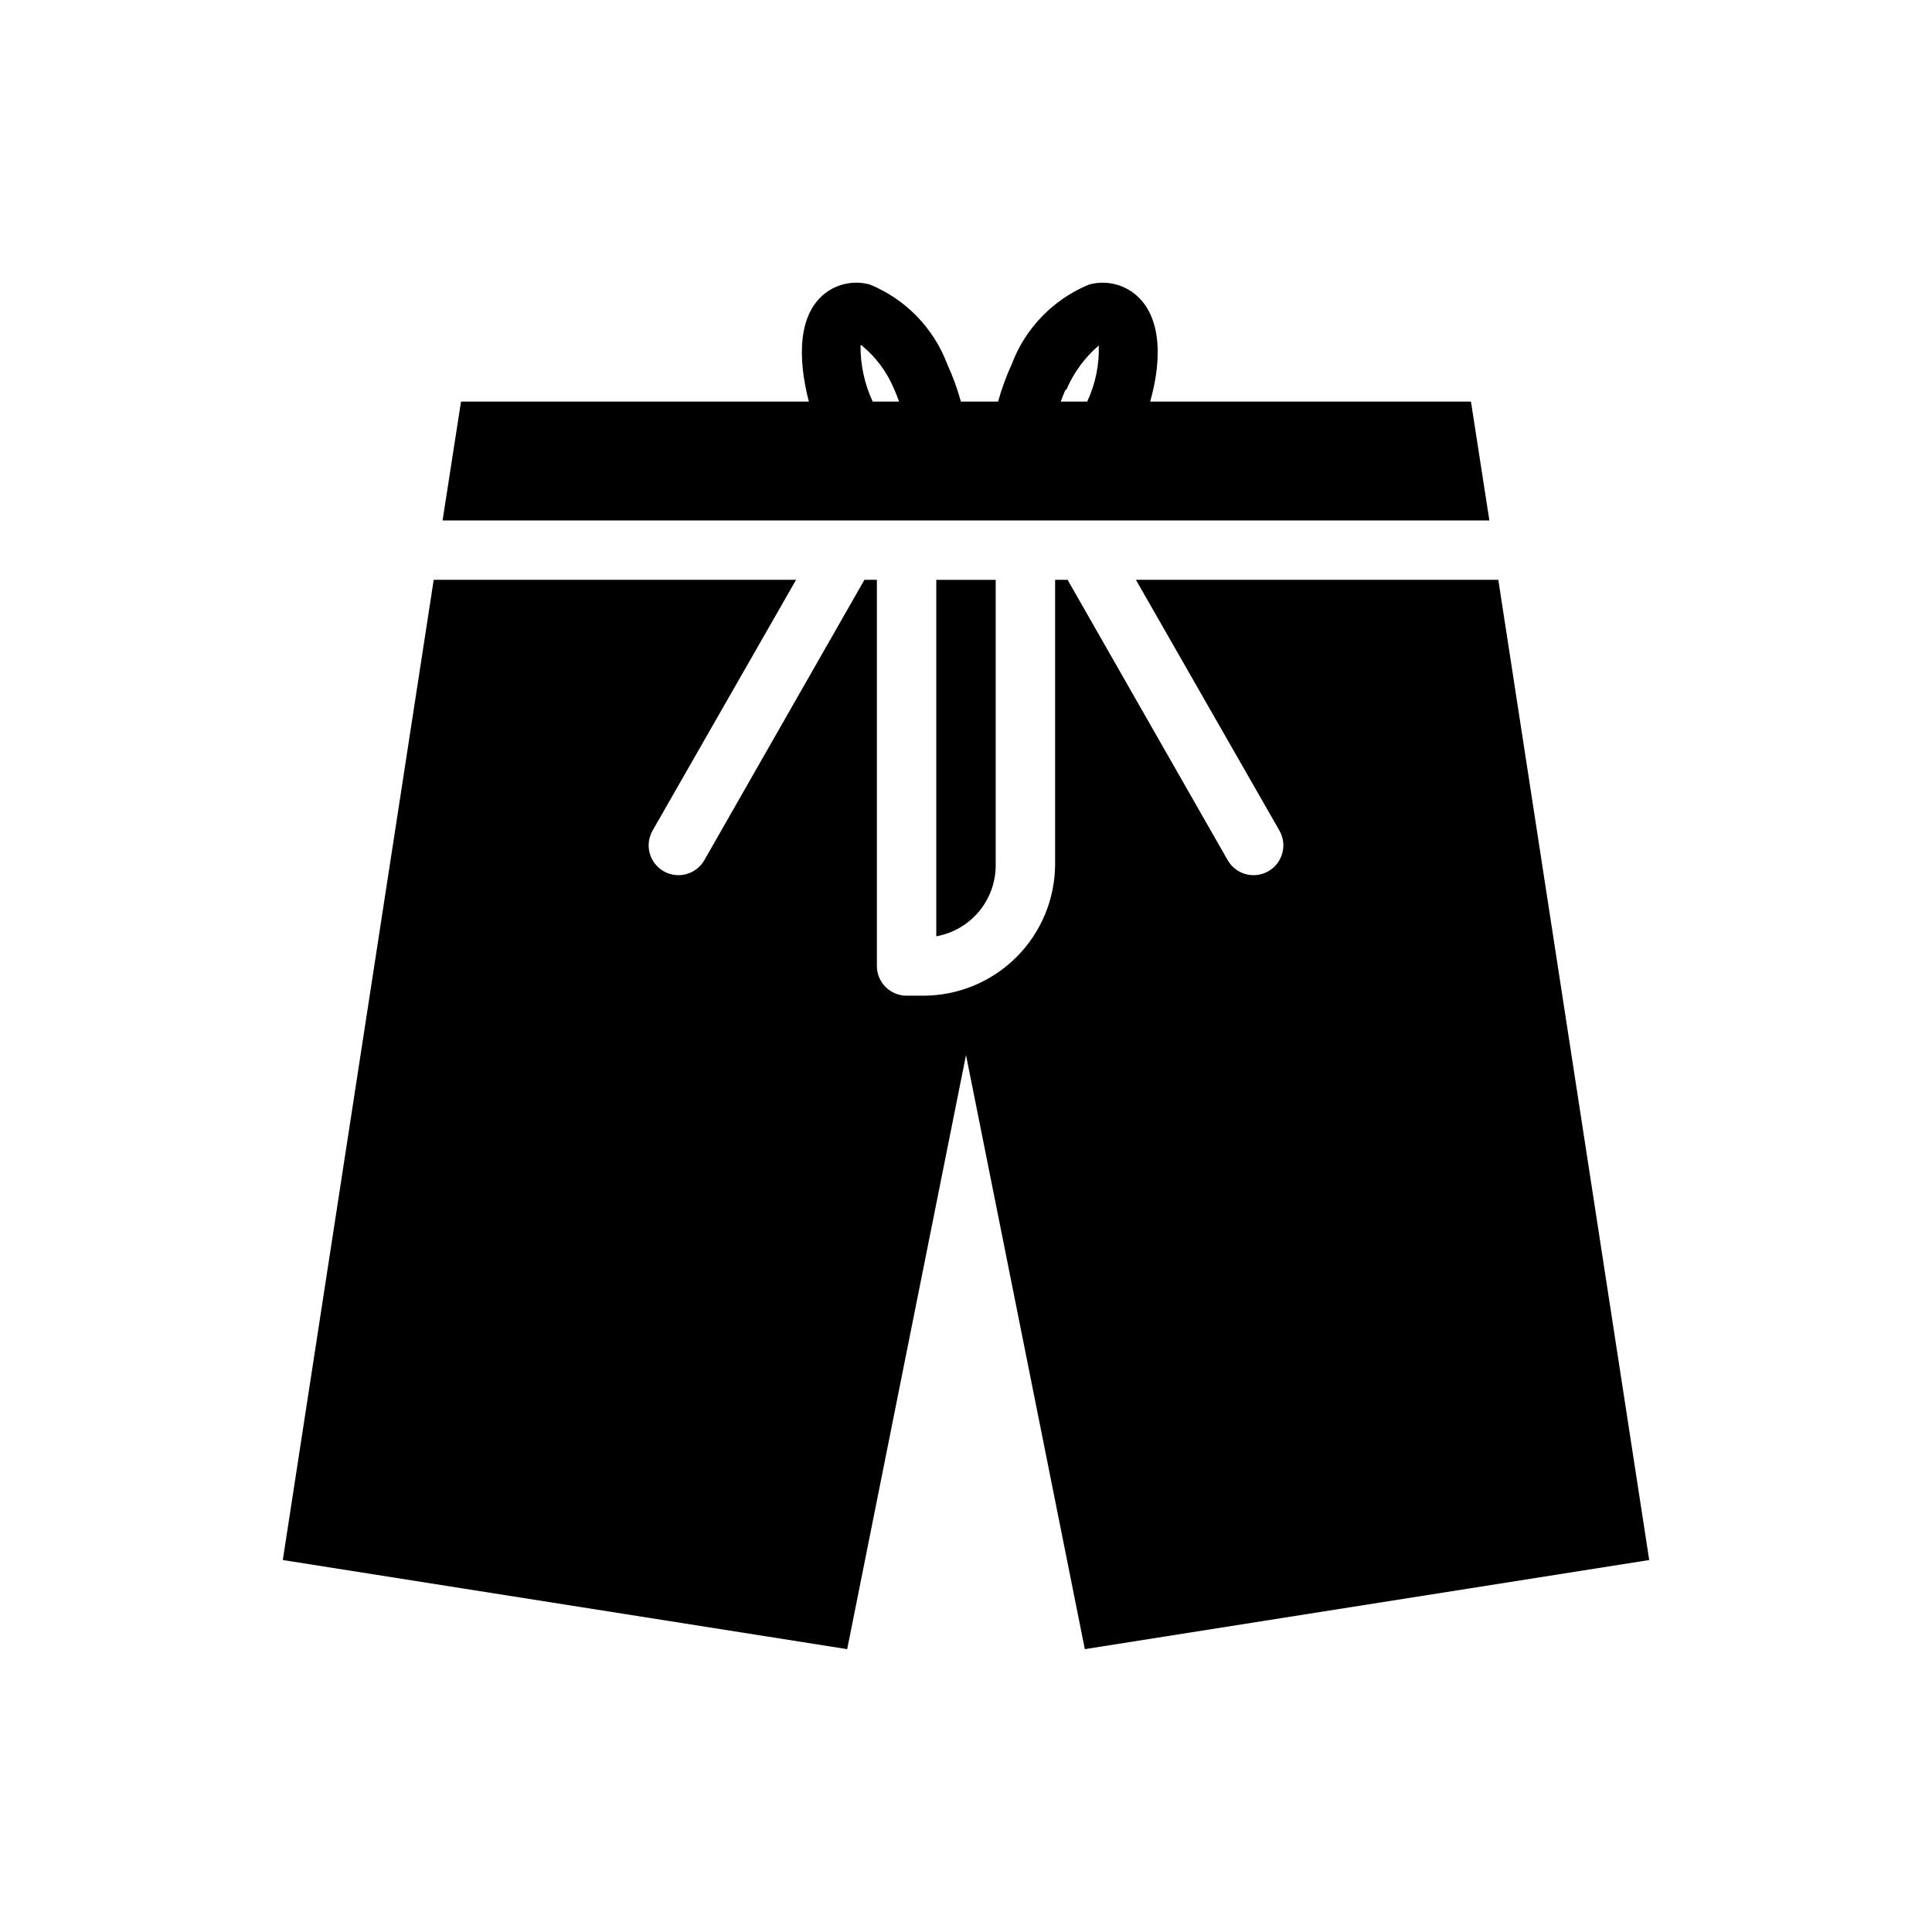
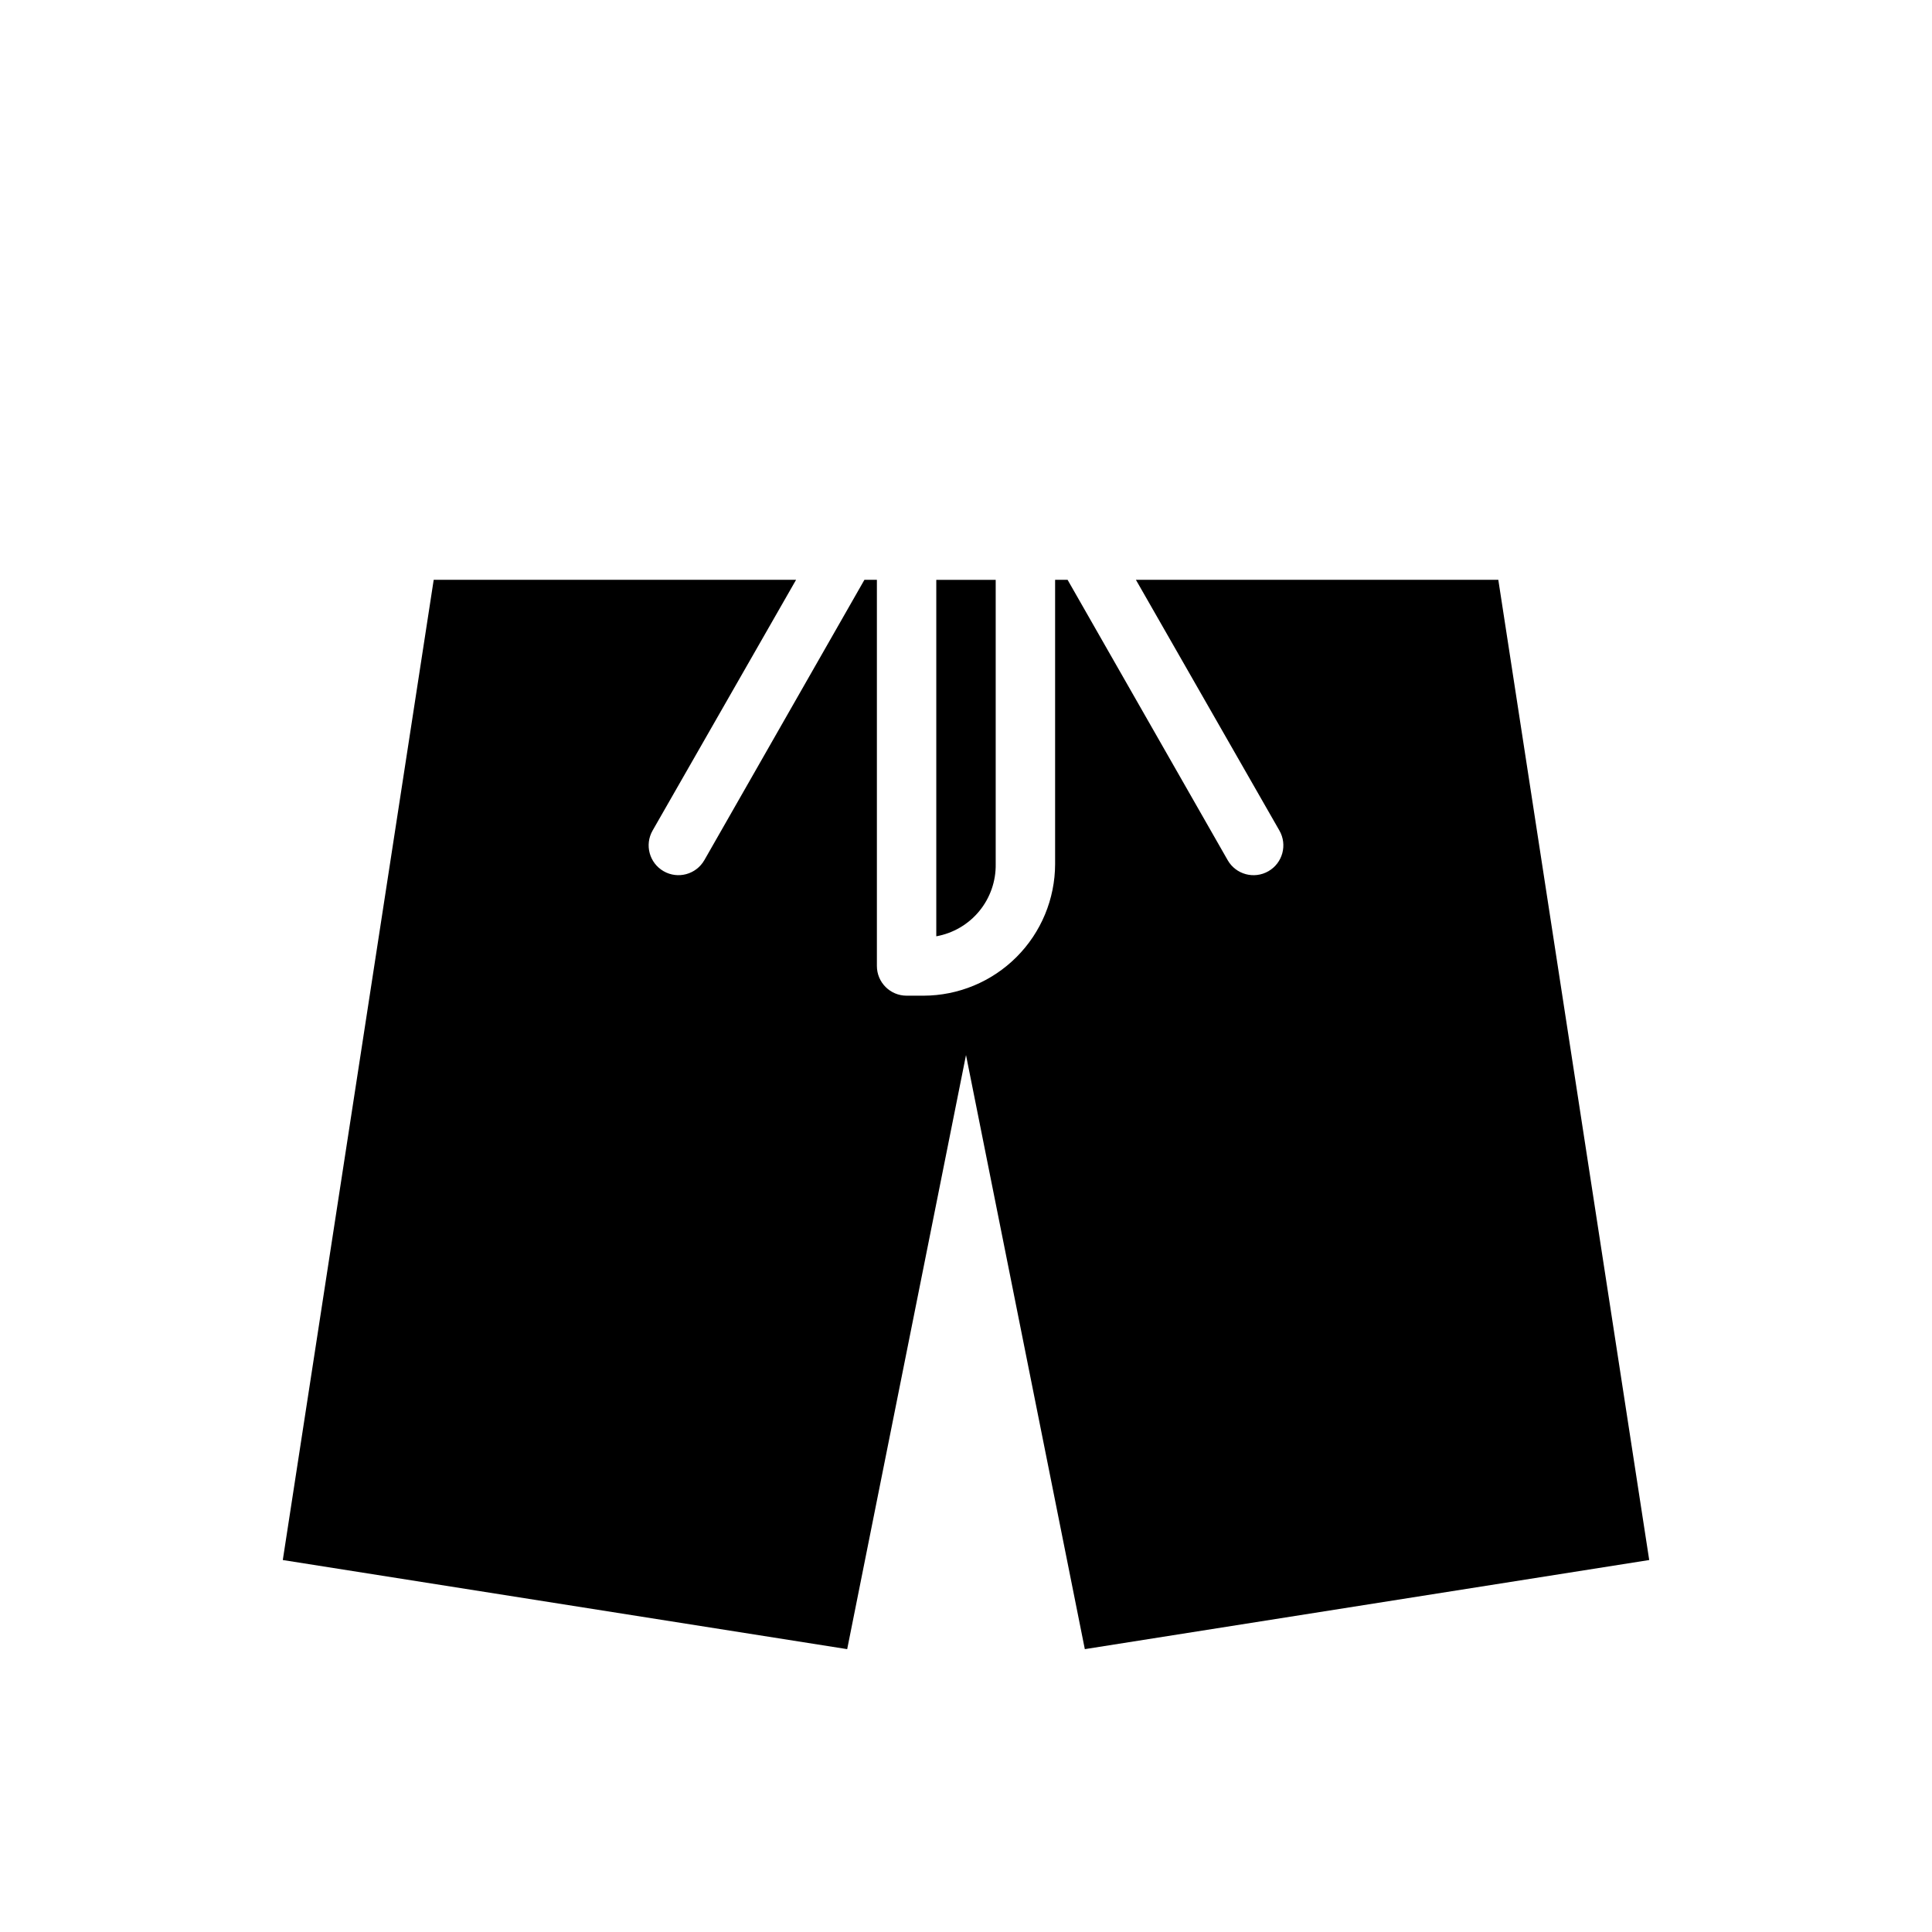
<svg xmlns="http://www.w3.org/2000/svg" fill="#000000" width="800px" height="800px" version="1.1" viewBox="144 144 512 512">
  <g>
-     <path d="m261.29 281.92h277.41l-4.879-31.488h-85.02c3.305-11.57 3.07-23.617-4.879-29.125-3.316-2.273-7.465-2.965-11.336-1.891-9.449 3.898-16.859 11.535-20.469 21.098-1.461 3.207-2.672 6.523-3.621 9.918h-9.84c-0.949-3.394-2.16-6.711-3.621-9.918-3.609-9.562-11.02-17.199-20.469-21.098-3.871-1.086-8.023-0.391-11.336 1.891-7.871 5.512-7.871 17.555-4.879 29.125h-92.18zm165.31-34.637c1.926-4.516 4.859-8.527 8.582-11.73 0.168 5.133-0.883 10.234-3.07 14.879h-7.008c0.395-1.023 0.789-2.125 1.262-3.148zm-54.316-11.809c3.856 3.144 6.859 7.203 8.738 11.809 0.473 1.023 0.867 2.125 1.258 3.148h-7.008 0.004c-2.18-4.684-3.281-9.793-3.227-14.957z" />
    <path d="m407.87 373v-75.332h-15.746v94.461c4.469-0.801 8.504-3.164 11.387-6.668 2.887-3.508 4.43-7.922 4.359-12.461z" />
    <path d="m445.03 297.66 38.023 66.441-0.004-0.004c2.176 3.781 0.871 8.613-2.91 10.785-3.785 2.176-8.613 0.871-10.785-2.914l-42.43-74.309h-3.309v75.336-0.004c-0.02 9.242-3.699 18.102-10.234 24.637-6.535 6.535-15.395 10.219-24.637 10.238h-4.488c-4.348 0-7.871-3.523-7.871-7.871v-102.34h-3.305l-42.43 74.312-0.004-0.004c-2.172 3.785-7 5.09-10.785 2.914-3.781-2.172-5.086-7.004-2.91-10.785l38.02-66.438h-96.035l-39.992 259.77 149.57 23.617 31.488-157.44 31.488 157.44 149.57-23.617-39.992-259.77z" />
  </g>
</svg>